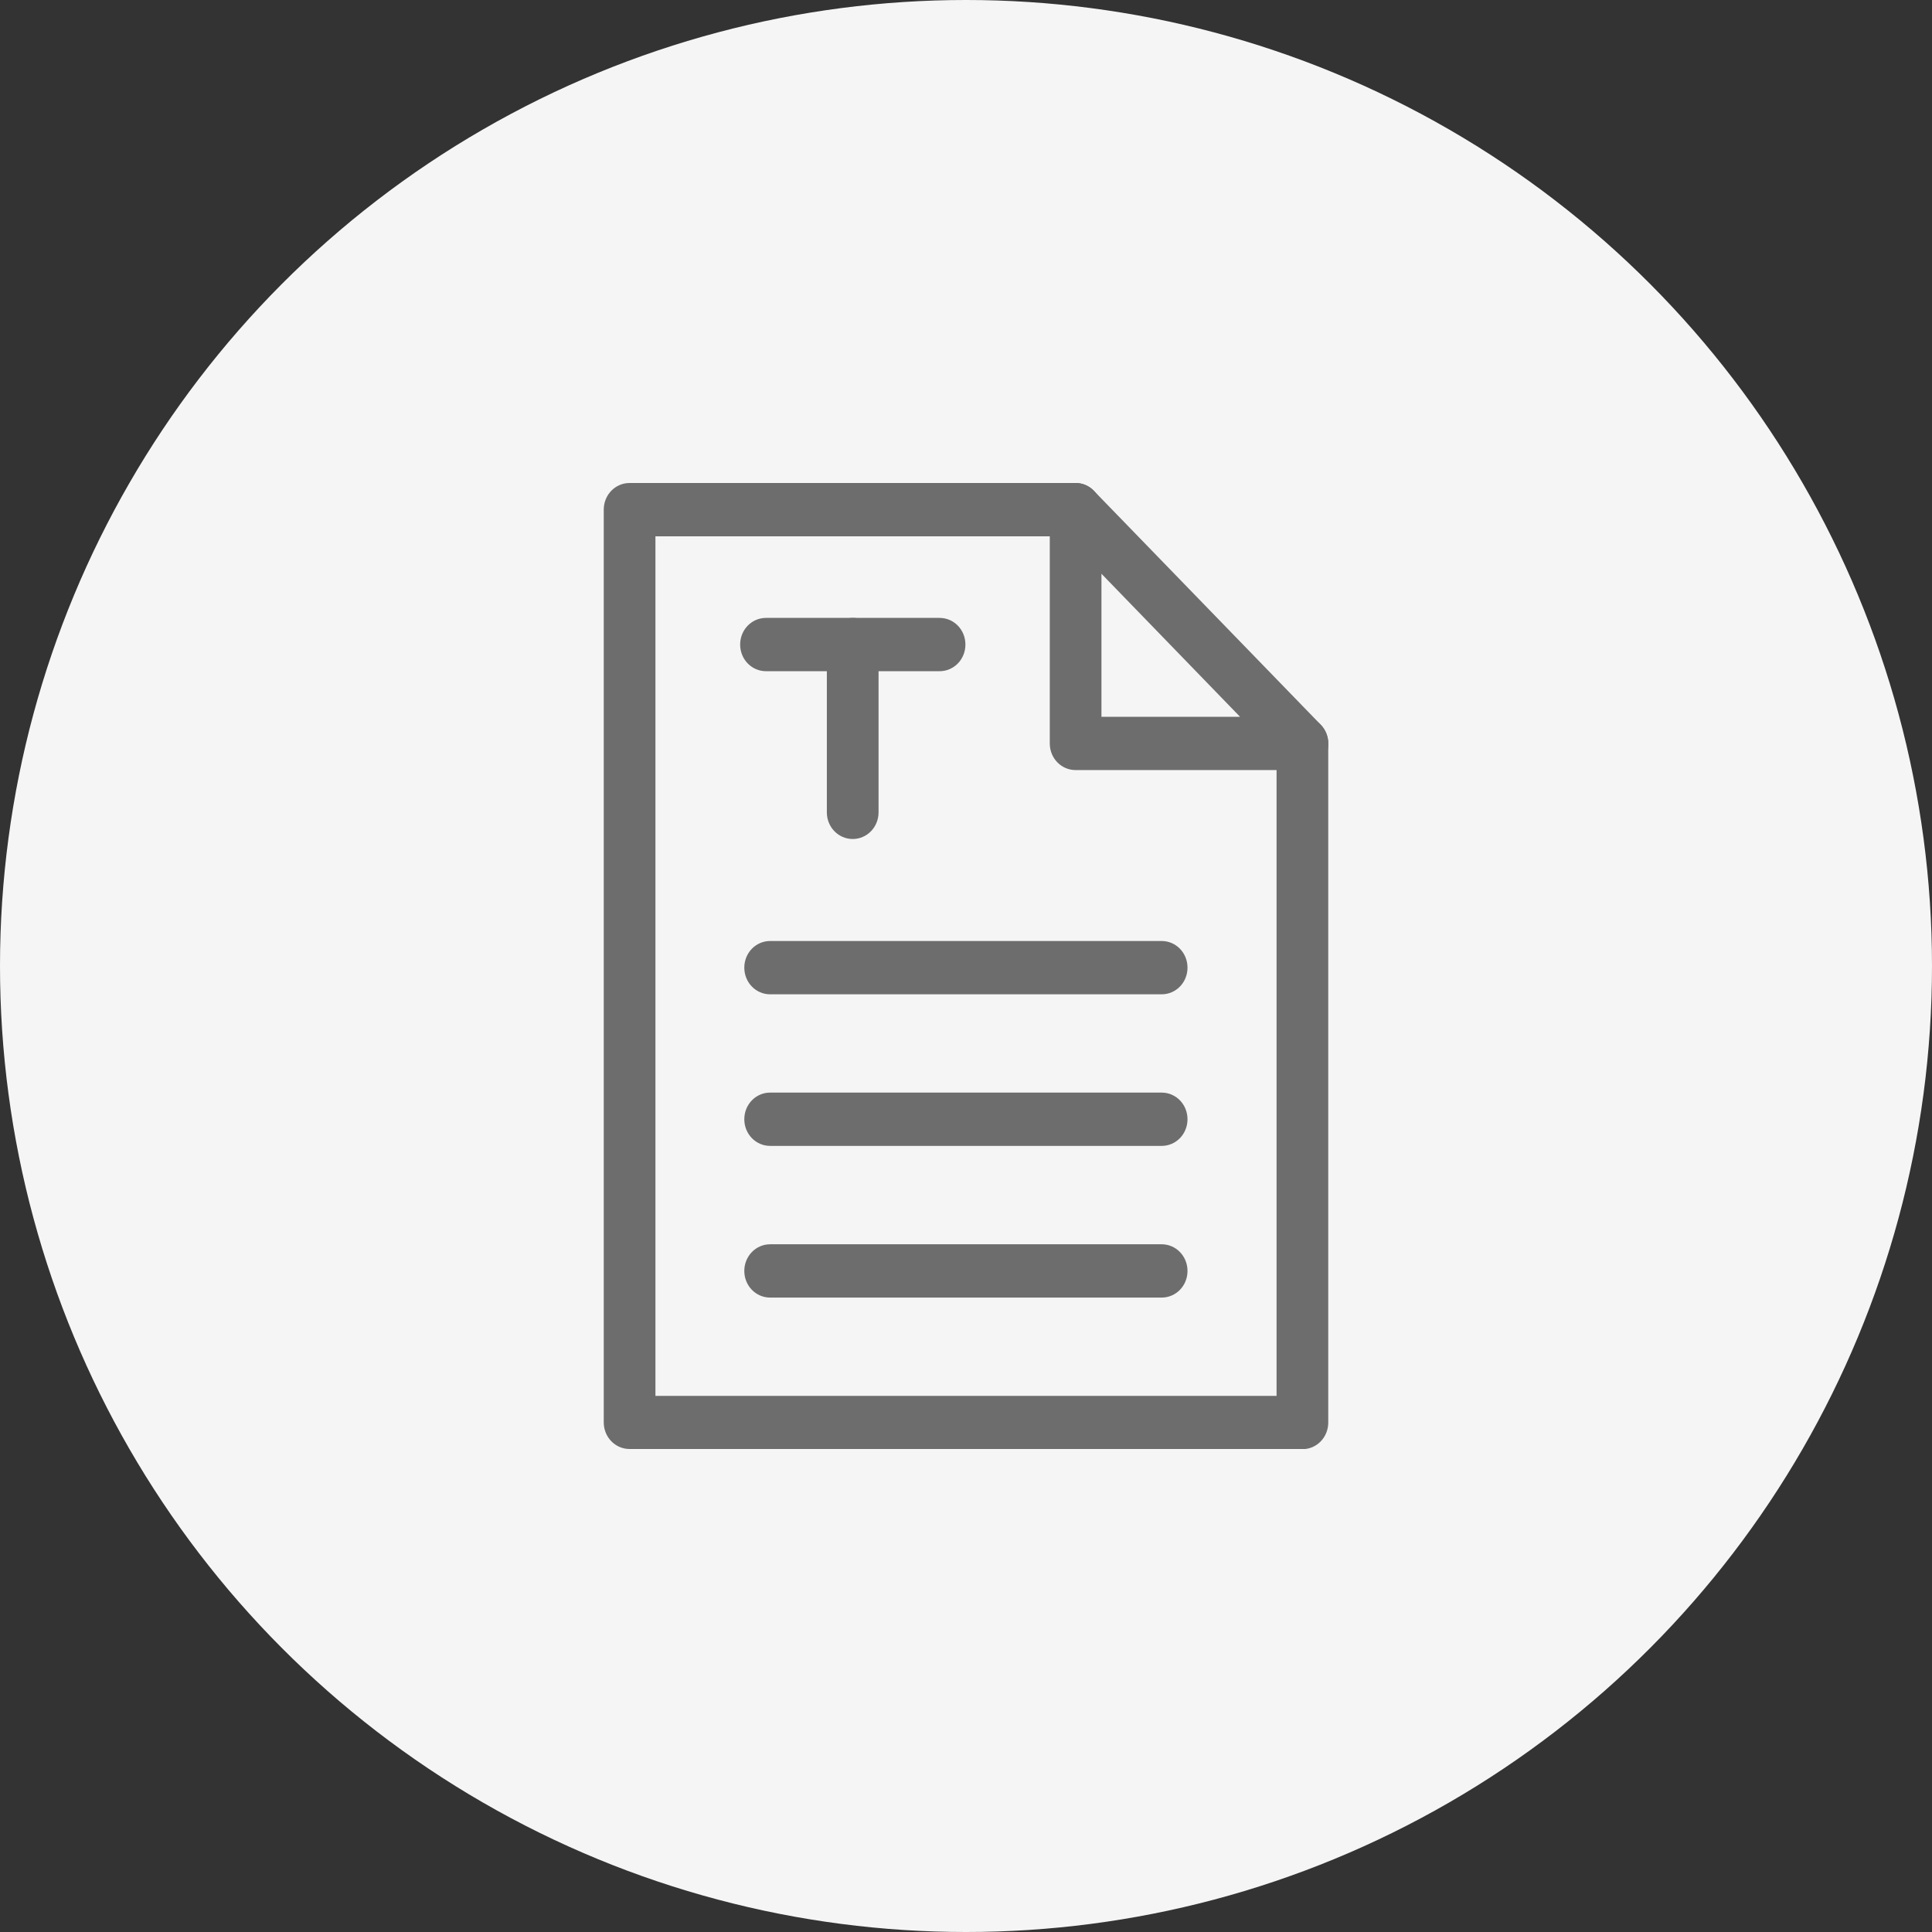
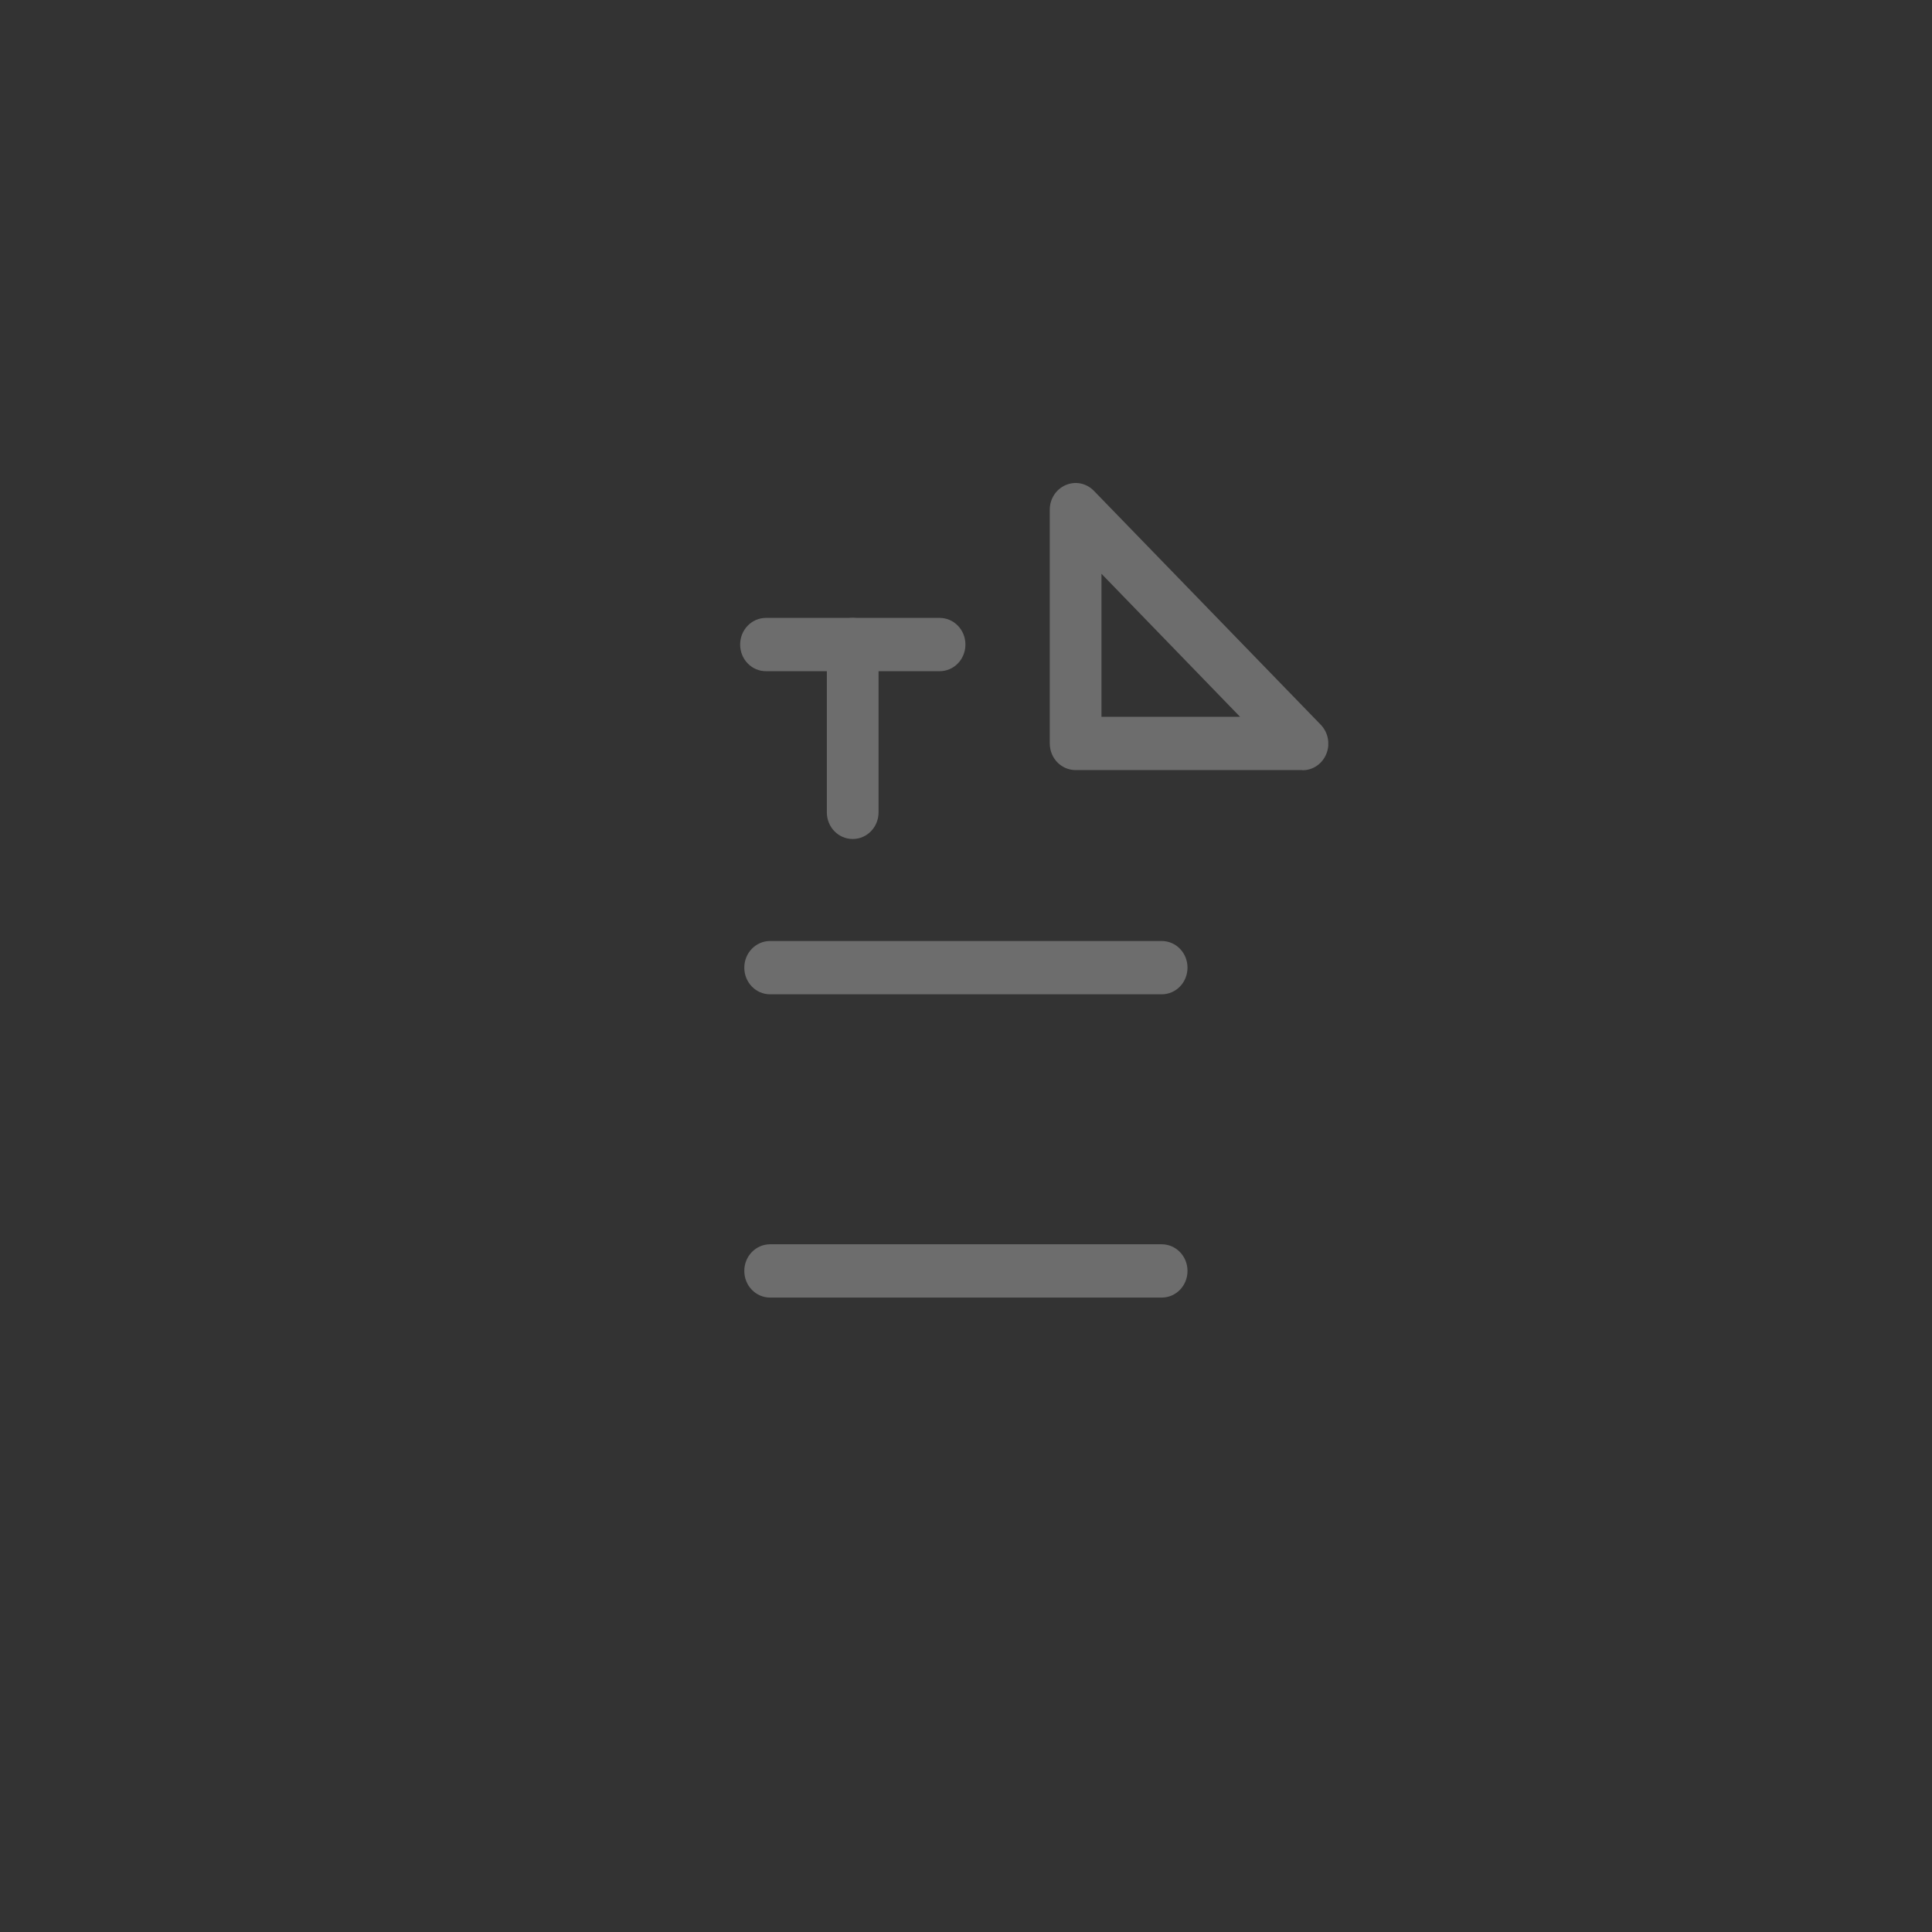
<svg xmlns="http://www.w3.org/2000/svg" width="80" height="80" viewBox="0 0 80 80" fill="none">
  <rect x="0" y="0" width="80" height="80" fill="#333333" stroke="none" />
-   <circle cx="40" cy="40" r="40" fill="#F5F5F5" />
  <g clip-path="url(#clip0_189_44007)">
-     <path d="M53.93 60H26.07C25.476 60 25 59.509 25 58.897V21.103C25 20.491 25.476 20 26.07 20H44.54C45.133 20 45.61 20.491 45.61 21.103C45.61 21.716 45.133 22.207 44.54 22.207H27.14V57.8H52.86V30.792C52.86 30.18 53.336 29.689 53.93 29.689C54.524 29.689 55 30.18 55 30.792V58.904C55 59.516 54.524 60.007 53.93 60.007V60Z" fill="#6D6D6D" />
    <path d="M53.929 31.887H44.539C43.945 31.887 43.469 31.396 43.469 30.784V21.102C43.469 20.654 43.731 20.255 44.132 20.084C44.532 19.913 44.988 20.006 45.298 20.326L54.688 30.008C54.992 30.321 55.089 30.798 54.923 31.211C54.758 31.624 54.371 31.894 53.936 31.894L53.929 31.887ZM45.609 29.68H51.347L45.609 23.758V29.68Z" fill="#6D6D6D" />
    <path d="M38.906 27.793H31.719C31.125 27.793 30.648 27.302 30.648 26.689C30.648 26.077 31.125 25.586 31.719 25.586H38.906C39.5 25.586 39.976 26.077 39.976 26.689C39.976 27.302 39.5 27.793 38.906 27.793Z" fill="#6D6D6D" />
    <path d="M35.309 34.741C34.715 34.741 34.238 34.249 34.238 33.637V26.689C34.238 26.077 34.715 25.586 35.309 25.586C35.902 25.586 36.379 26.077 36.379 26.689V33.637C36.379 34.249 35.902 34.741 35.309 34.741Z" fill="#6D6D6D" />
    <path d="M48.102 41.172H31.89C31.297 41.172 30.82 40.681 30.82 40.068C30.82 39.456 31.297 38.965 31.89 38.965H48.102C48.696 38.965 49.172 39.456 49.172 40.068C49.172 40.681 48.696 41.172 48.102 41.172Z" fill="#6D6D6D" />
-     <path d="M48.102 47.449H31.89C31.297 47.449 30.82 46.958 30.82 46.346C30.82 45.733 31.297 45.242 31.89 45.242H48.102C48.696 45.242 49.172 45.733 49.172 46.346C49.172 46.958 48.696 47.449 48.102 47.449Z" fill="#6D6D6D" />
    <path d="M48.102 53.73H31.89C31.297 53.73 30.82 53.239 30.82 52.627C30.82 52.015 31.297 51.523 31.89 51.523H48.102C48.696 51.523 49.172 52.015 49.172 52.627C49.172 53.239 48.696 53.73 48.102 53.73Z" fill="#6D6D6D" />
  </g>
  <defs>
    <clipPath id="clip0_189_44007">
      <rect width="30" height="40" fill="white" transform="translate(25 20)" />
    </clipPath>
  </defs>
</svg>